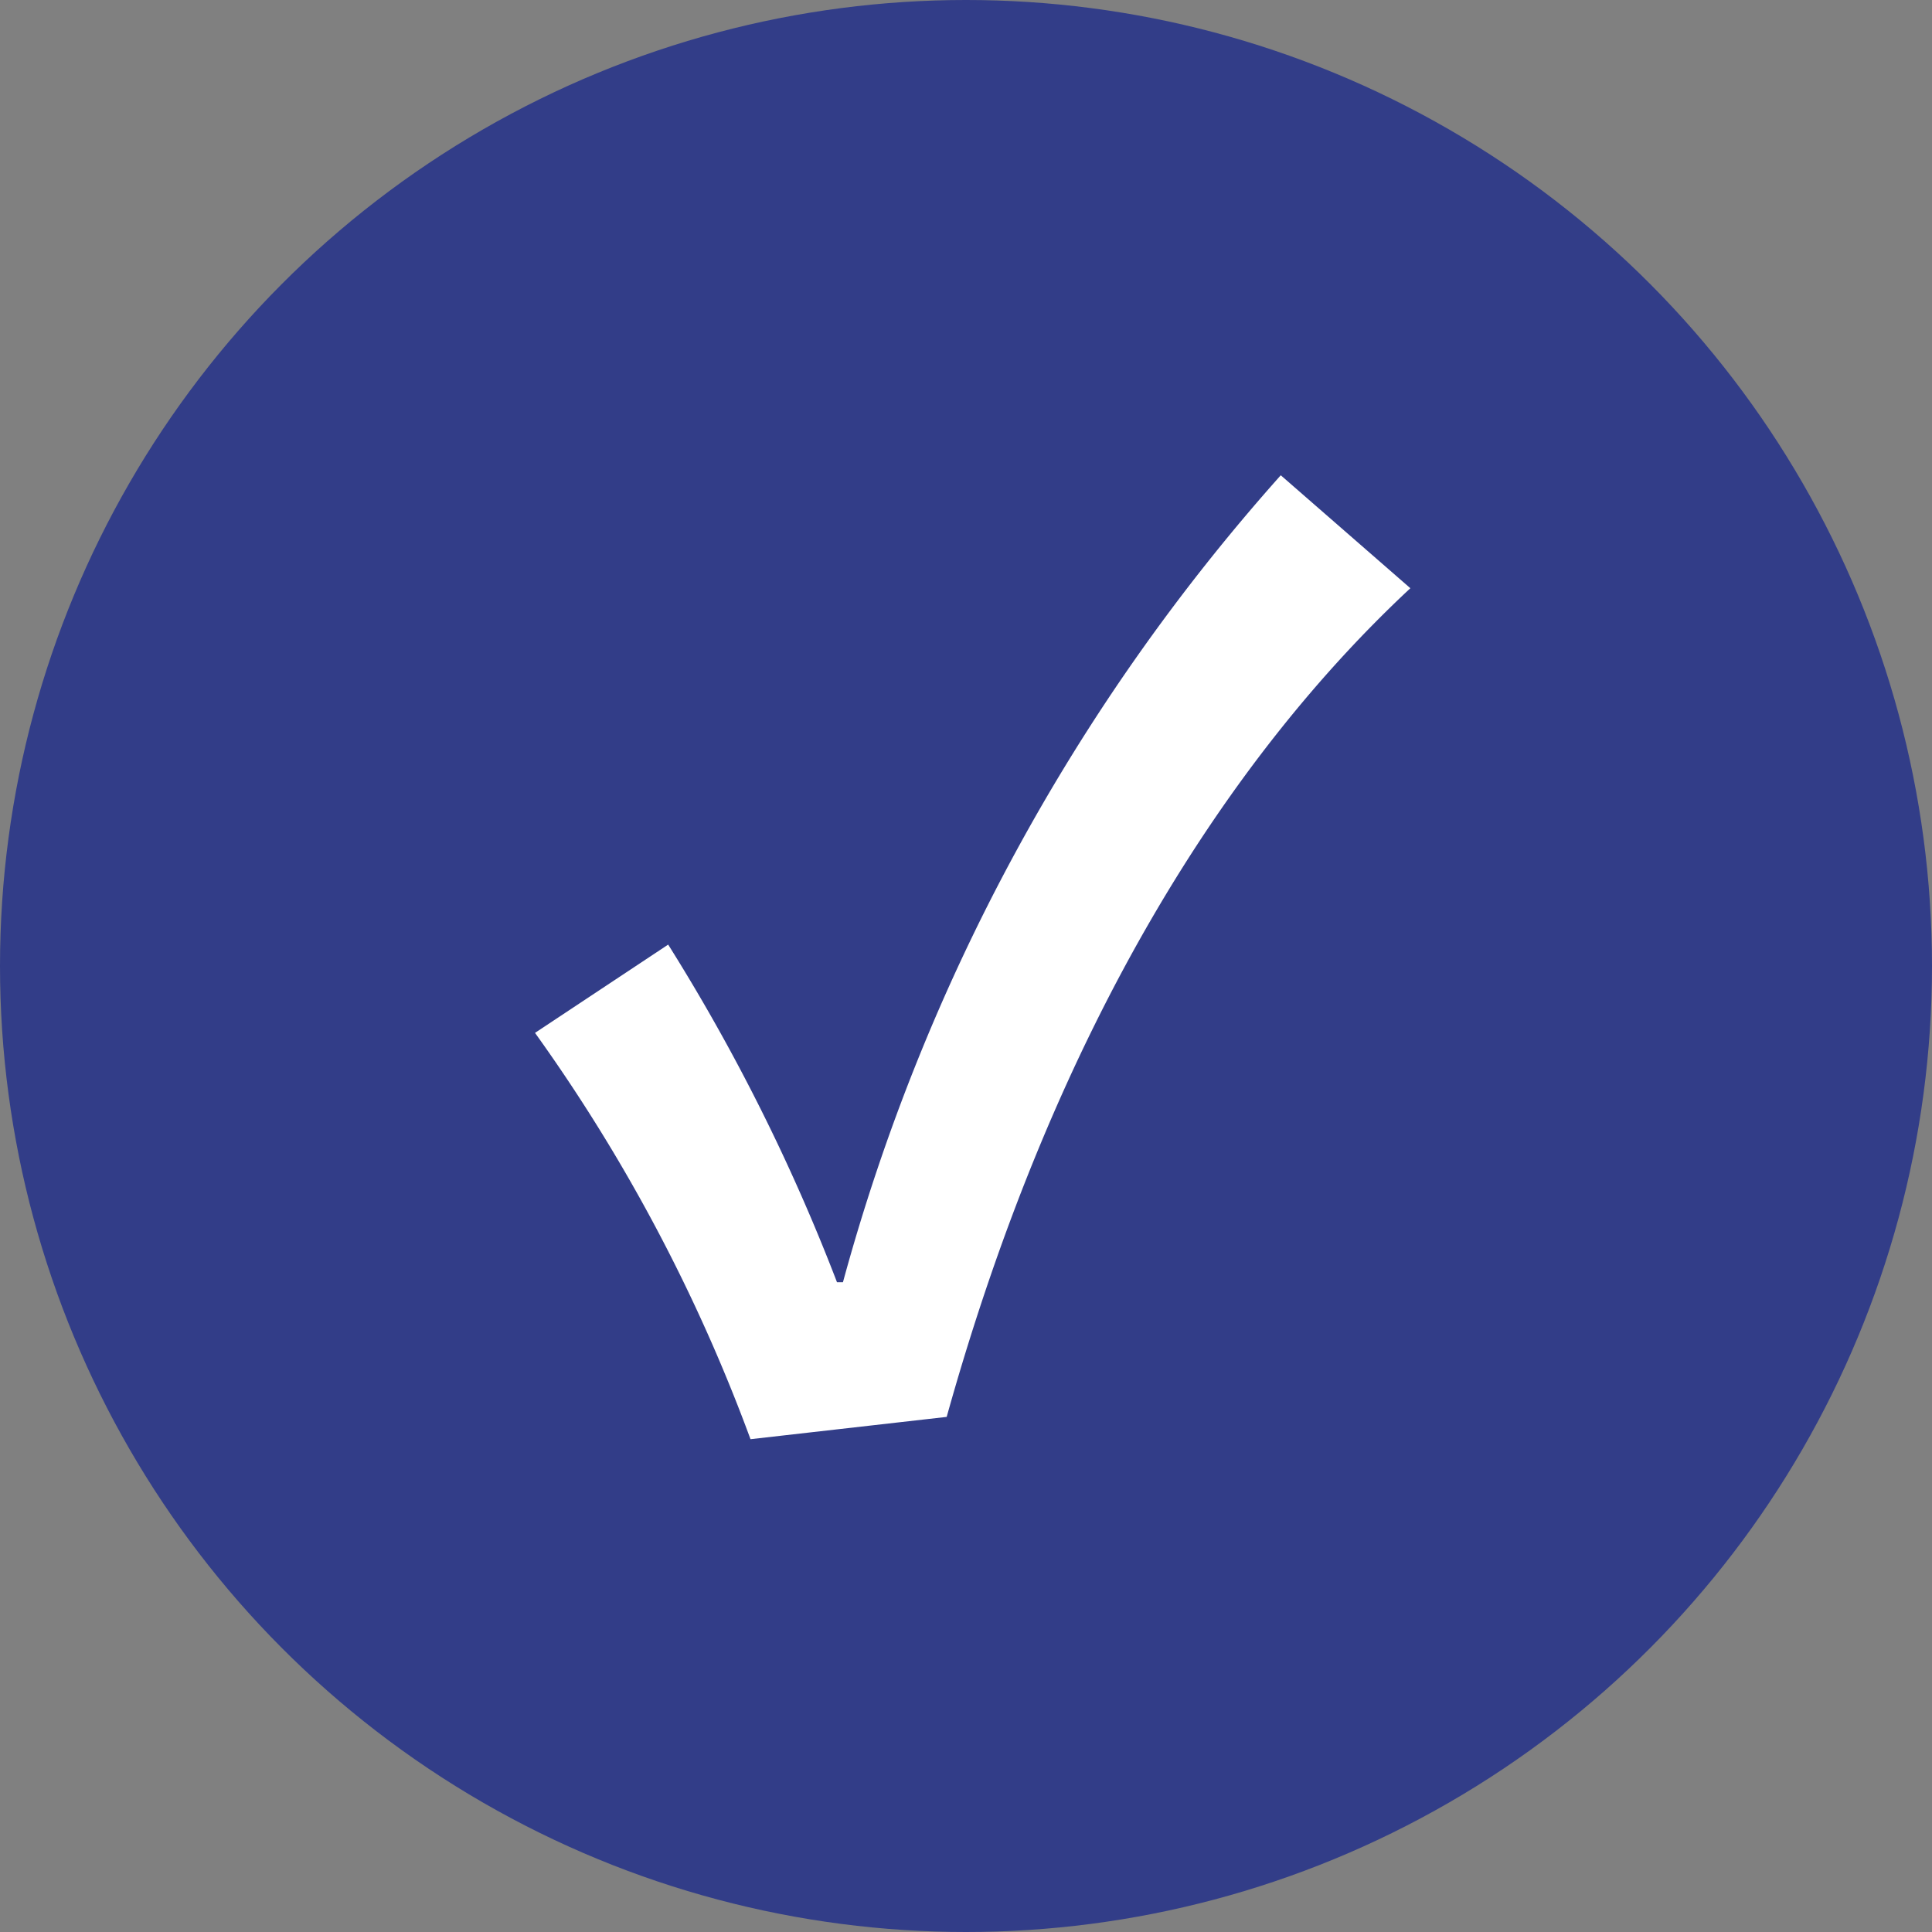
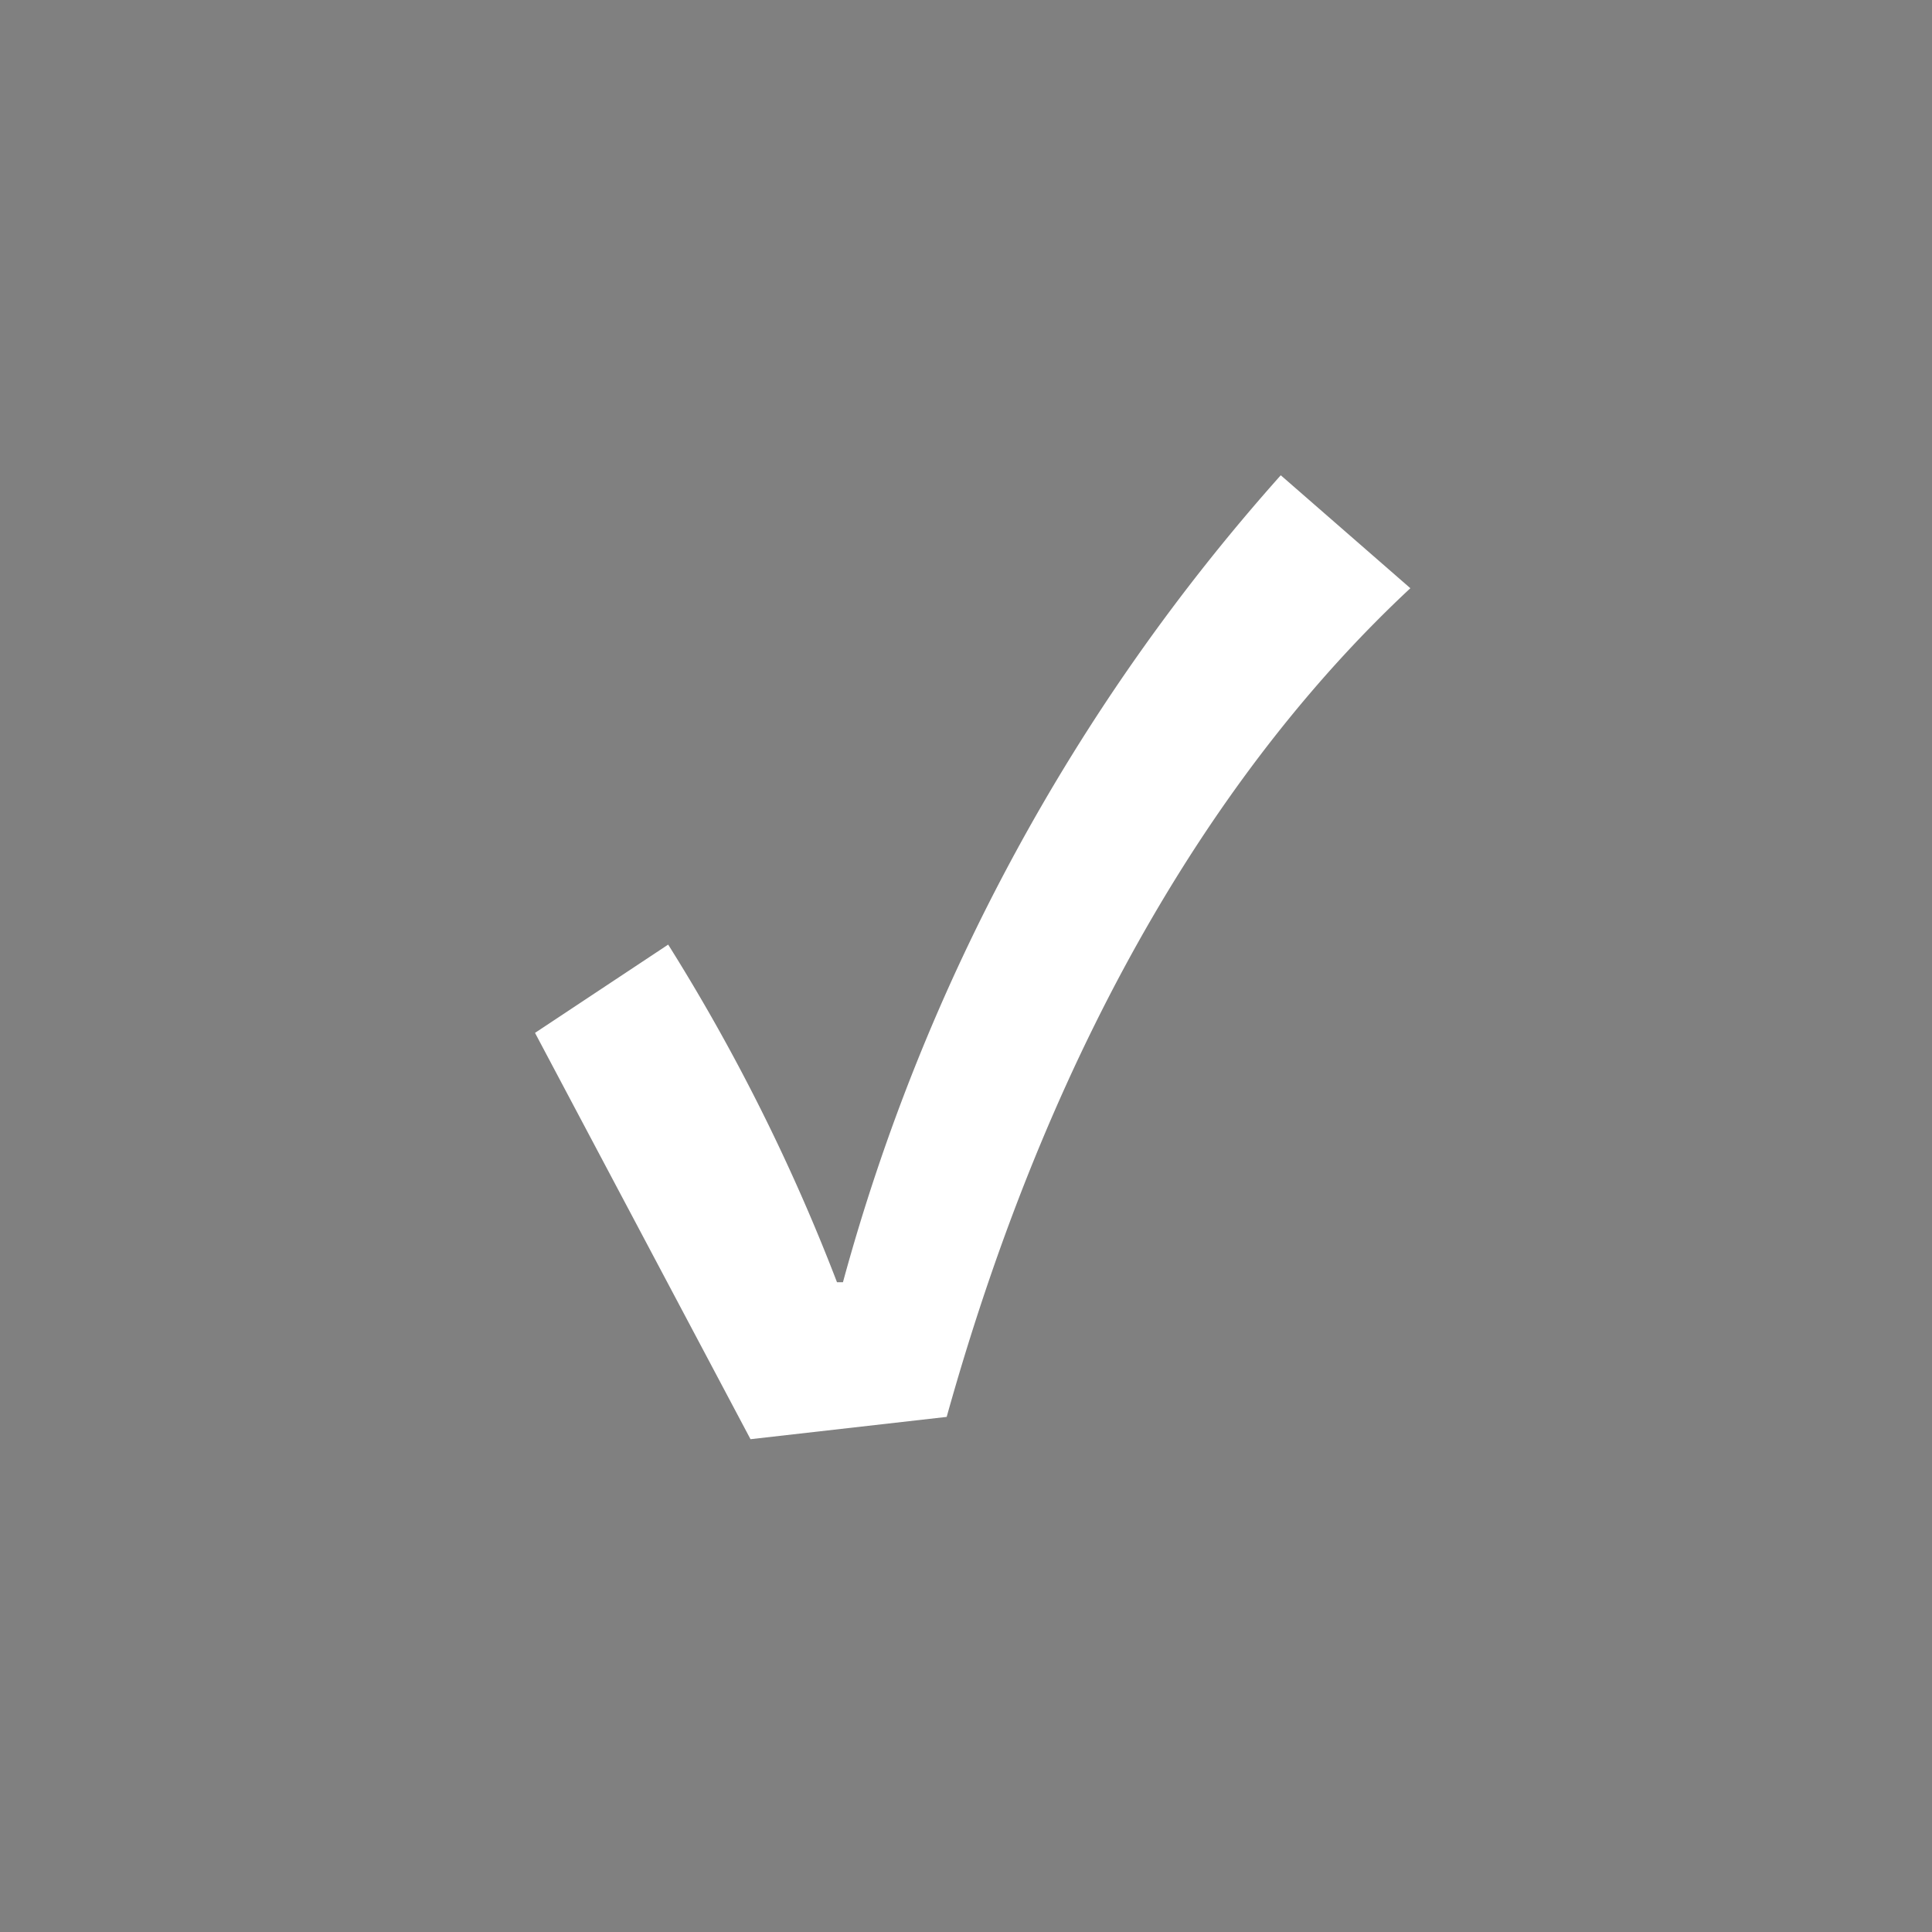
<svg xmlns="http://www.w3.org/2000/svg" id="グループ_21137" data-name="グループ 21137" width="26" height="26" viewBox="0 0 26 26">
  <rect x="0" y="0" width="26" height="26" fill="#808080" stroke="none" />
-   <circle id="楕円形_241" data-name="楕円形 241" cx="13" cy="13" r="13" fill="#323d88" />
-   <path id="パス_107351" data-name="パス 107351" d="M-2.9.368l2.64-.3c1.488-5.328,3.824-8.9,6.24-11.152l-1.744-1.52A26.939,26.939,0,0,0-1.656-1.744h-.08A26.184,26.184,0,0,0-4.008-6.288L-5.8-5.1A23,23,0,0,1-2.9.368Z" transform="translate(13 19)" fill="#fff" />
+   <path id="パス_107351" data-name="パス 107351" d="M-2.9.368l2.64-.3c1.488-5.328,3.824-8.9,6.24-11.152l-1.744-1.52A26.939,26.939,0,0,0-1.656-1.744h-.08A26.184,26.184,0,0,0-4.008-6.288L-5.8-5.1Z" transform="translate(13 19)" fill="#fff" />
</svg>